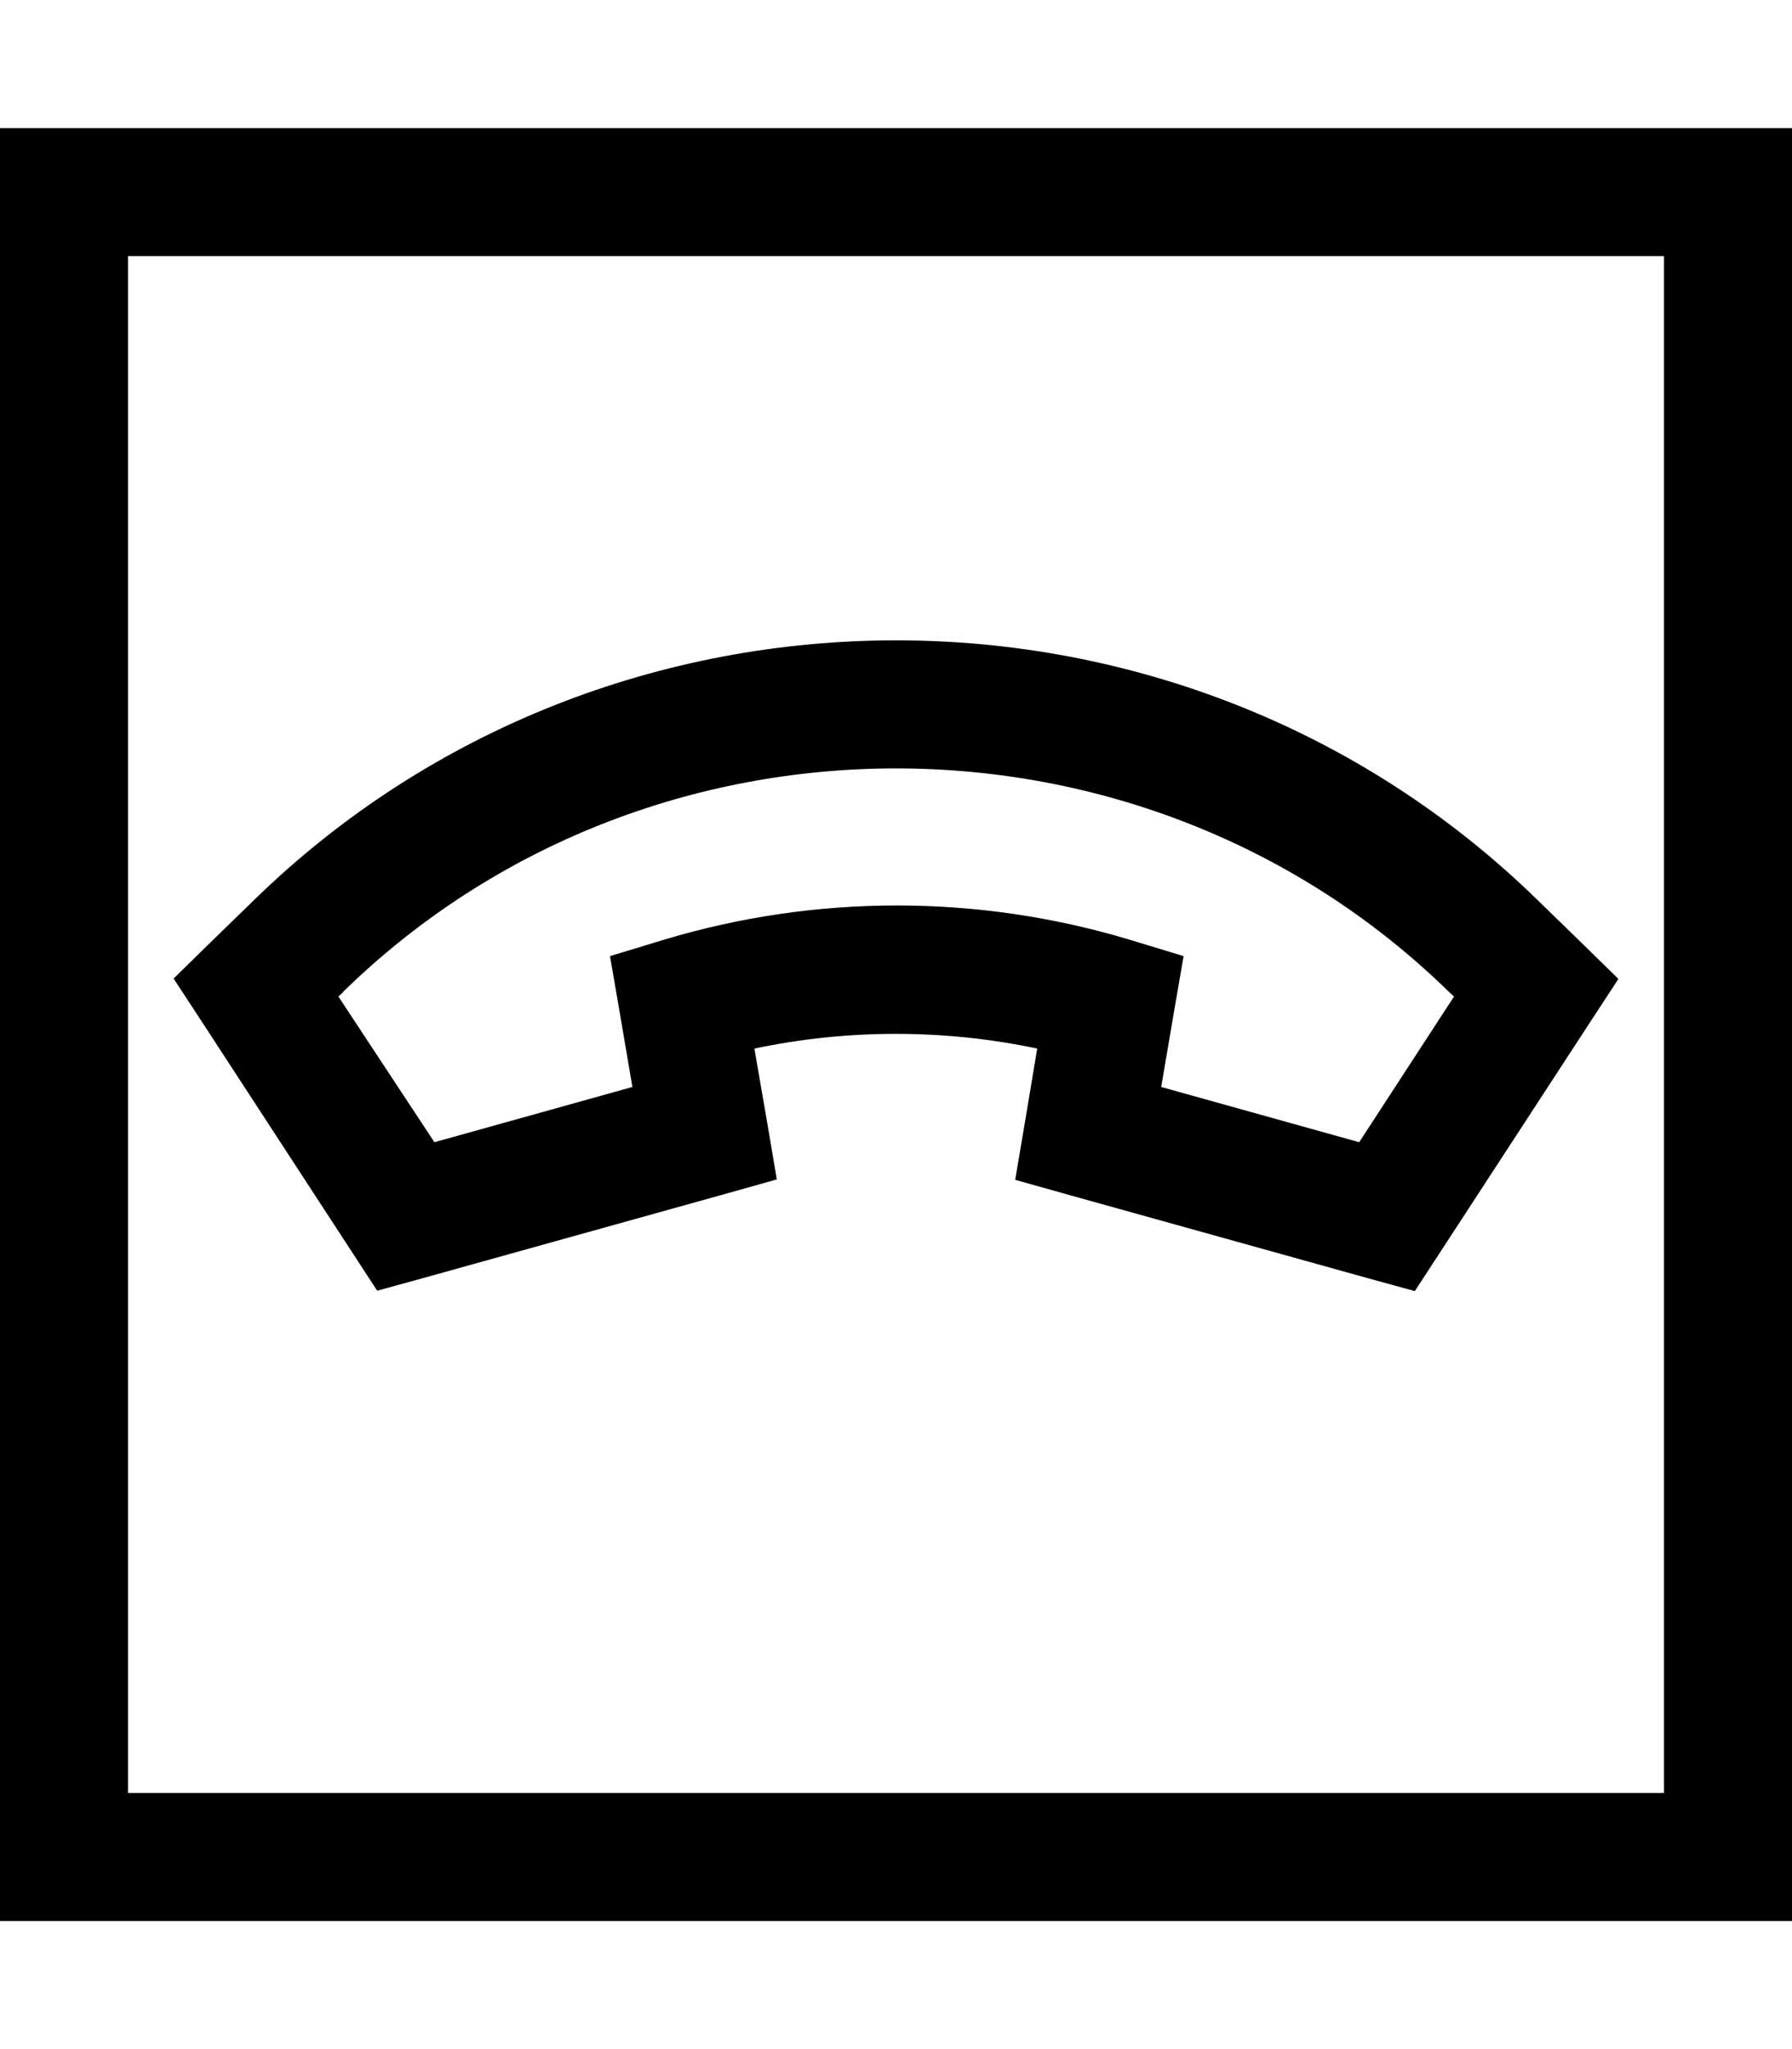
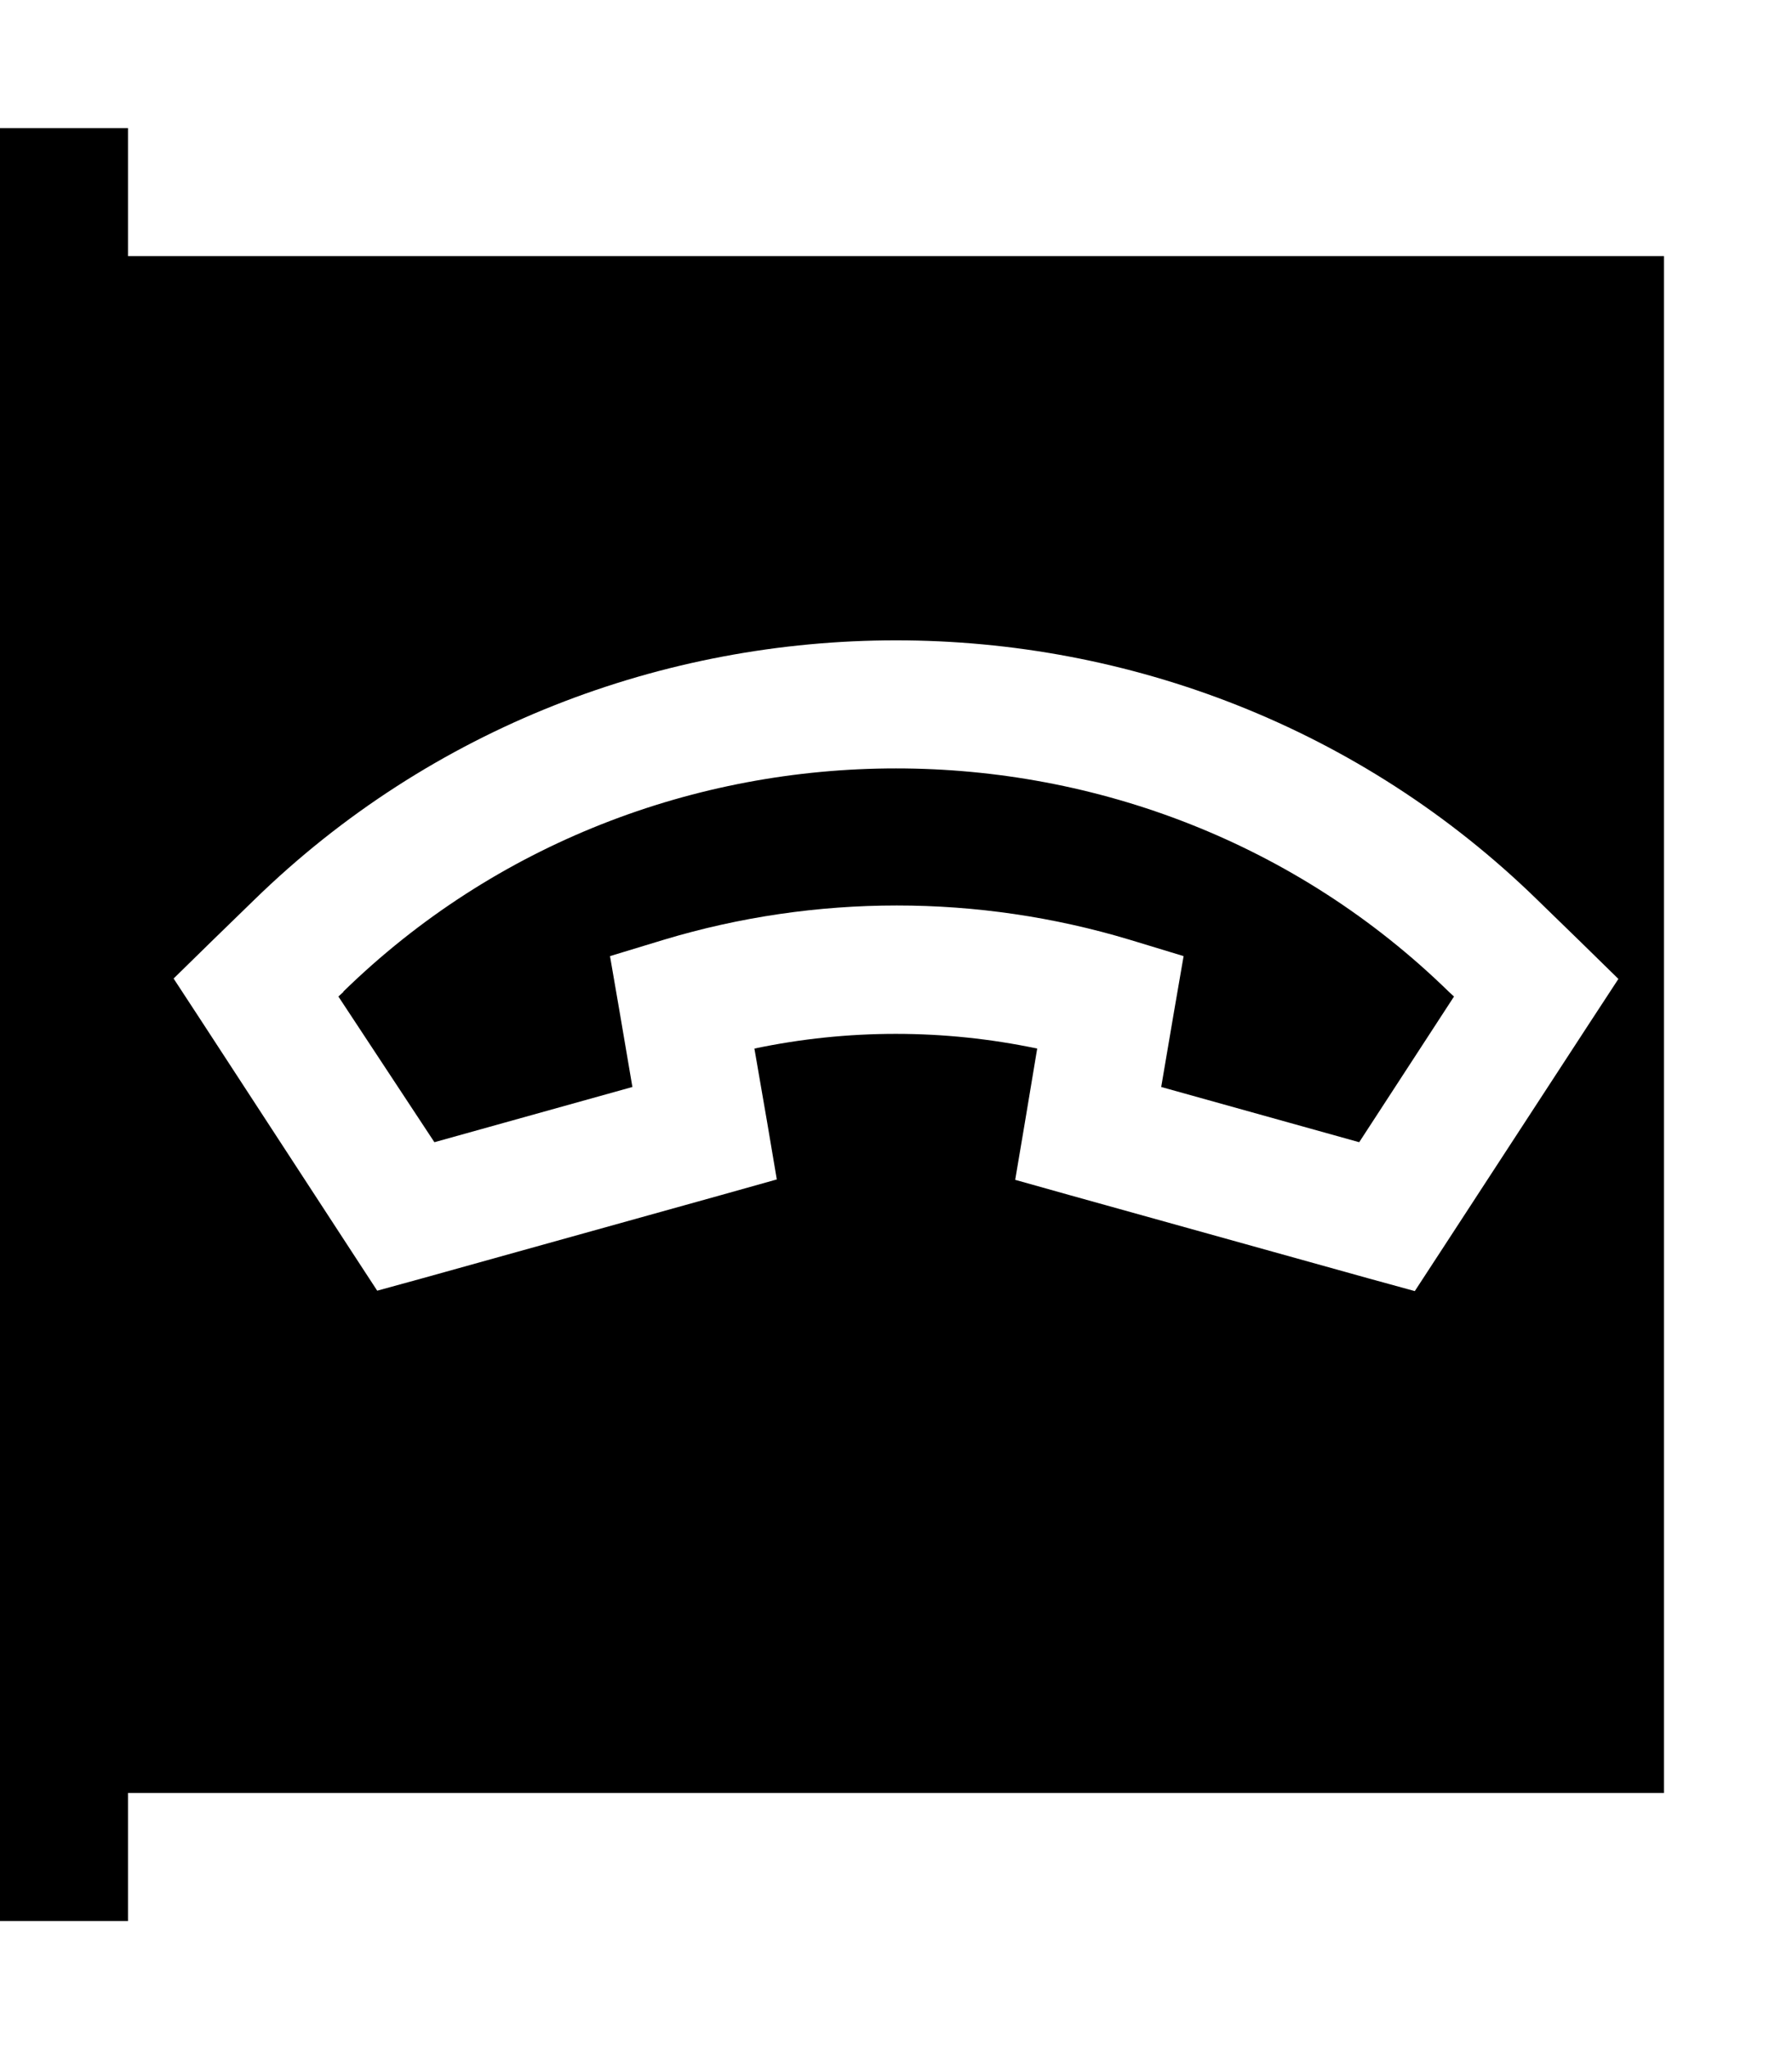
<svg xmlns="http://www.w3.org/2000/svg" viewBox="0 0 448 512">
-   <path d="M416 64V448H32V64H416zm32-32H416 32 0V64 448v32H32 416h32V448 64 32zM224 160c-58 0-116.1 21.6-160.5 64.9L52.8 235.3l-9.4 9.2 7.2 11 37.3 57.2 6.4 9.8 11.3-3.1 74.7-20.8 13.9-3.9-2.4-14.2L188.6 262c23.3-4.9 47.4-4.9 70.7 0l-3.1 18.6-2.4 14.2 13.9 3.9 74.7 20.8 11.3 3.1 6.4-9.8 37.3-57.2 7.2-11-9.4-9.2-10.7-10.4 0 0C340.1 181.6 282 160 224 160zM85.8 247.8C123.9 210.6 173.9 192 224 192s100.1 18.6 138.2 55.8l0 0 1.3 1.2-23.7 36.4-49.5-13.8 3.2-18.8 2.4-13.9-13.5-4.1c-37.9-11.4-78.5-11.4-116.4 0l-13.5 4.1 2.4 13.9 3.2 18.8-49.5 13.8L84.6 249l1.3-1.2z" />
+   <path d="M416 64V448H32V64H416zm32-32H416 32 0V64 448v32h32V448 64 32zM224 160c-58 0-116.1 21.6-160.5 64.9L52.8 235.3l-9.4 9.2 7.2 11 37.3 57.2 6.4 9.8 11.3-3.1 74.7-20.8 13.9-3.9-2.4-14.2L188.6 262c23.3-4.9 47.4-4.9 70.7 0l-3.1 18.6-2.4 14.2 13.9 3.9 74.7 20.8 11.3 3.1 6.4-9.8 37.3-57.2 7.2-11-9.4-9.2-10.7-10.4 0 0C340.1 181.6 282 160 224 160zM85.8 247.8C123.9 210.6 173.9 192 224 192s100.1 18.6 138.2 55.8l0 0 1.3 1.2-23.7 36.4-49.5-13.8 3.2-18.8 2.4-13.9-13.5-4.1c-37.9-11.4-78.5-11.4-116.4 0l-13.5 4.1 2.4 13.9 3.2 18.8-49.5 13.8L84.6 249l1.3-1.2z" />
</svg>